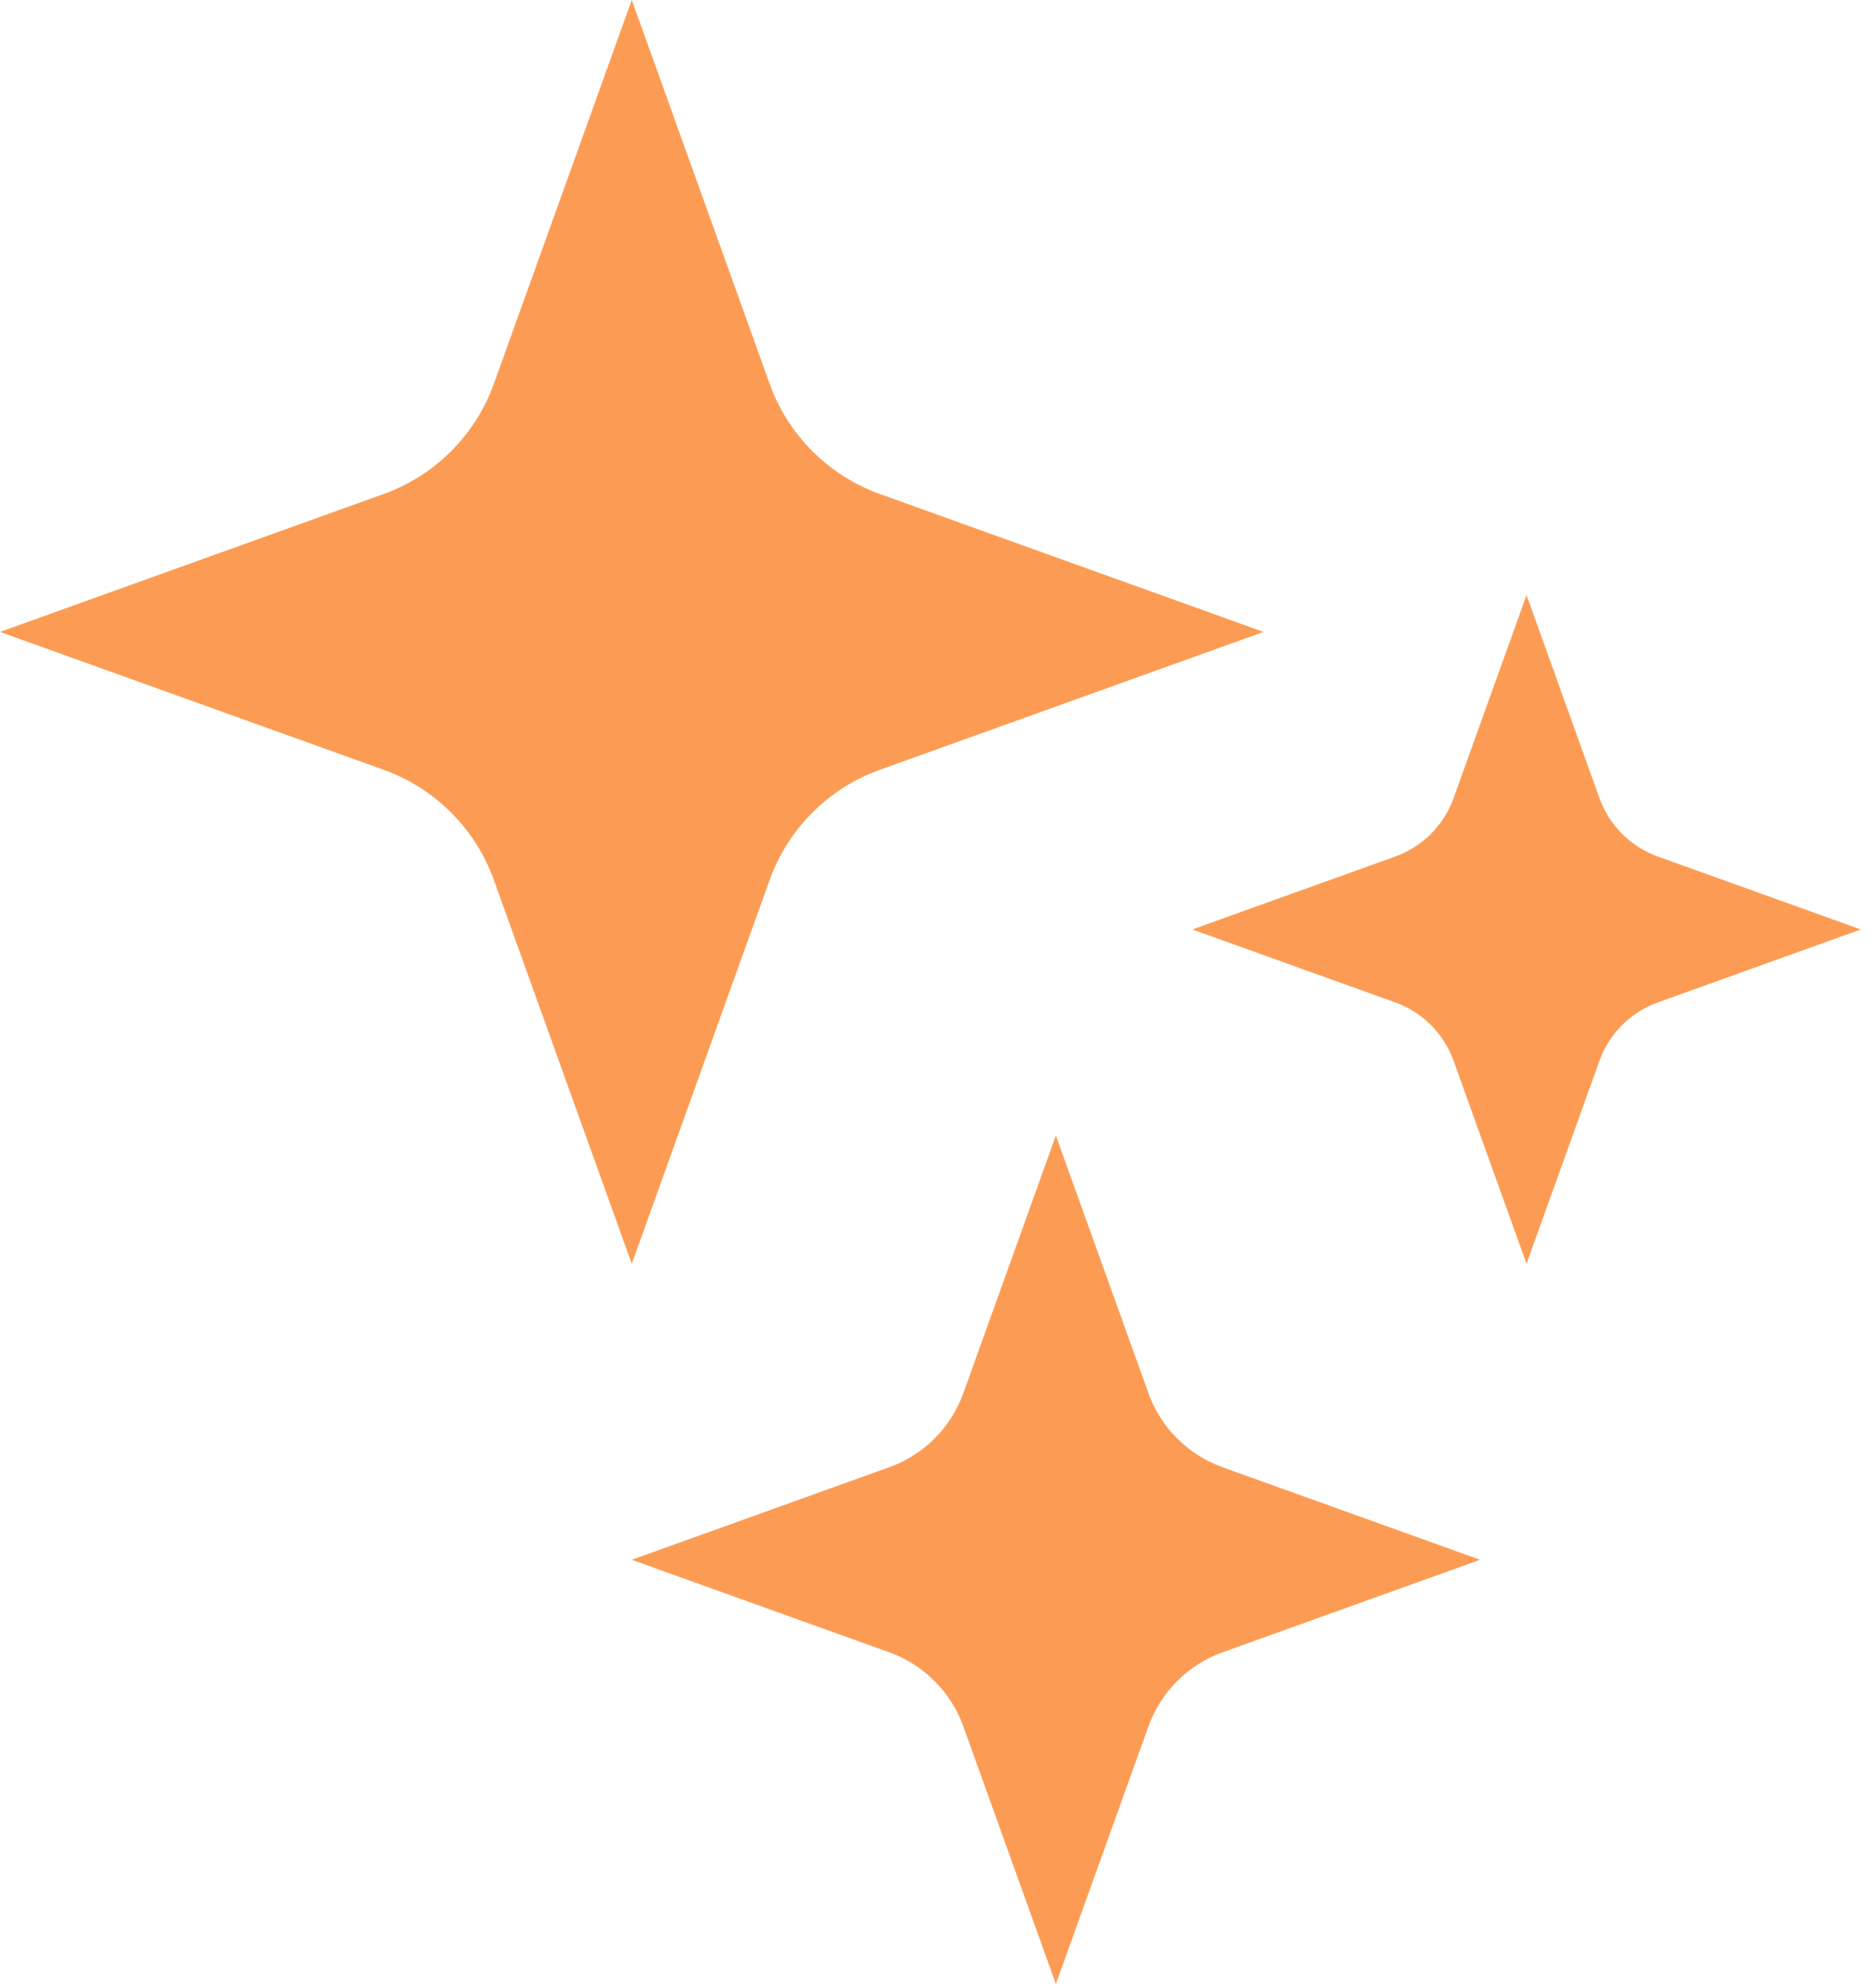
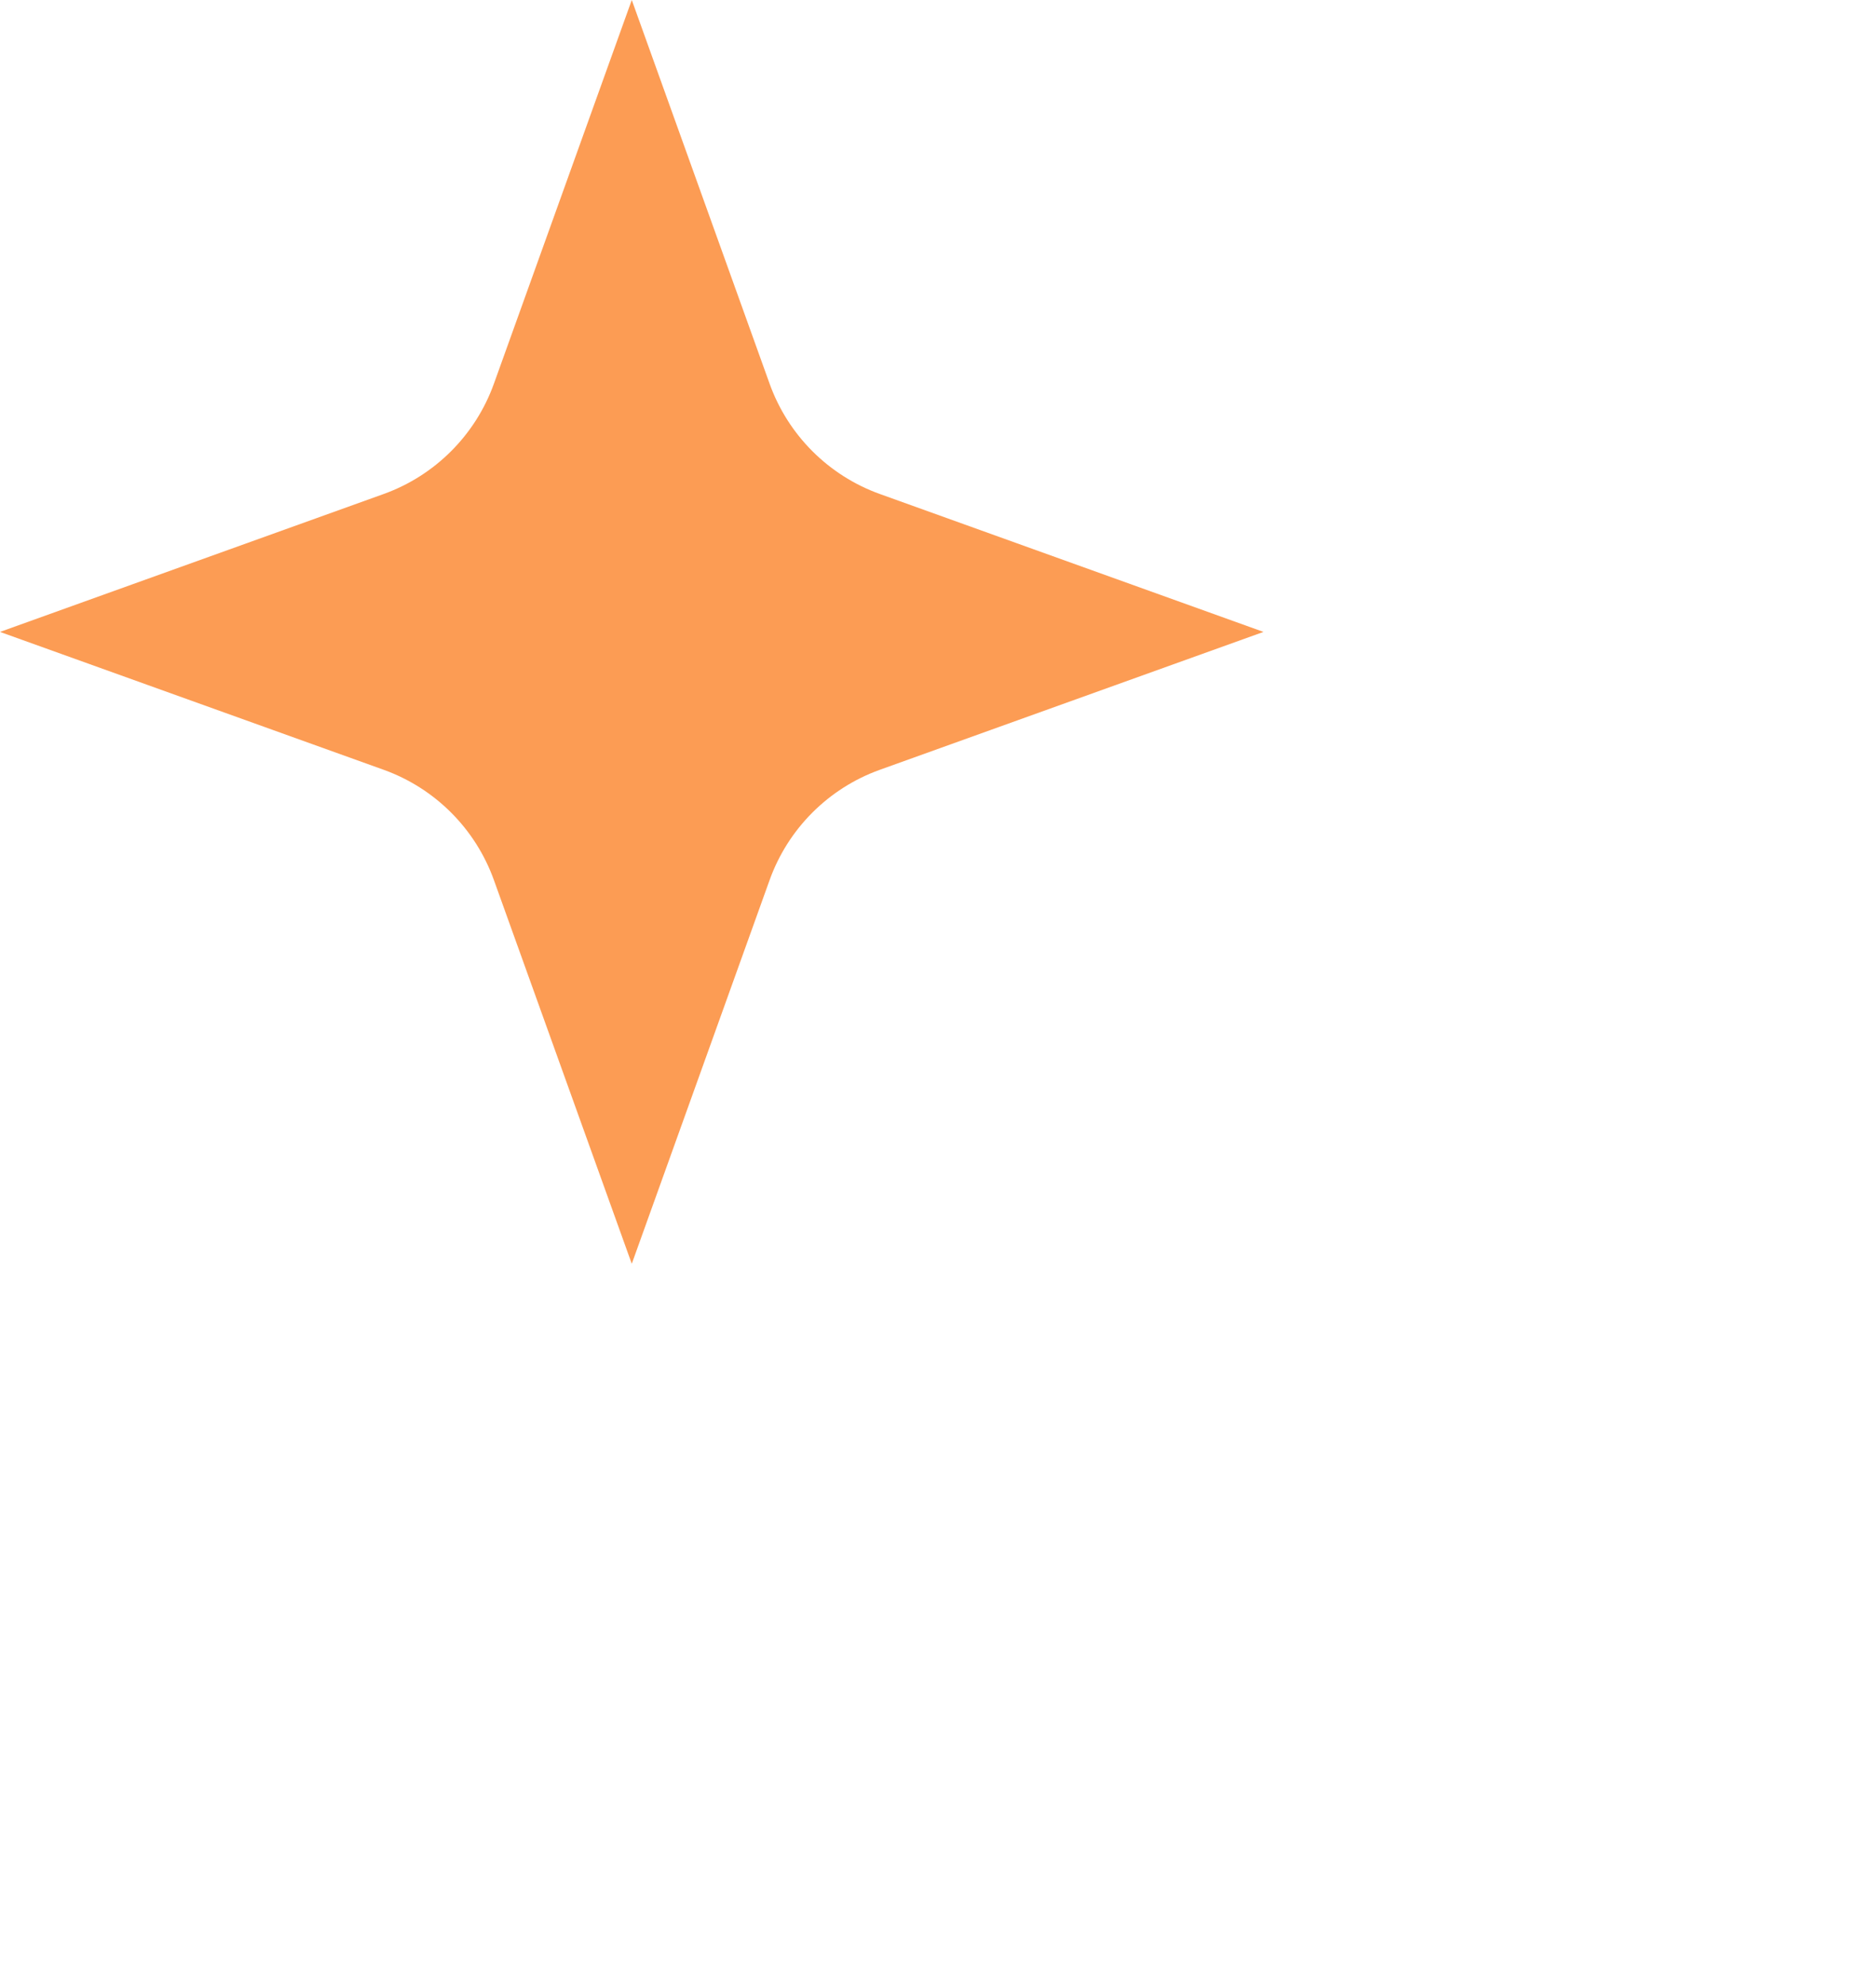
<svg xmlns="http://www.w3.org/2000/svg" width="103" height="109" viewBox="0 0 103 109" fill="none">
  <path d="M42.255 48.308C43.268 45.488 45.488 43.268 48.308 42.255L69.371 34.687L48.308 27.117C45.488 26.103 43.268 23.883 42.255 21.064L34.687 -5.28312e-05L27.117 21.064C26.103 23.883 23.883 26.103 21.064 27.117L0 34.687L21.064 42.255C23.883 43.268 26.103 45.488 27.117 48.308L34.687 69.372L42.255 48.308Z" fill="#FC9C54" />
-   <path d="M63.054 76.473L57.972 62.333L52.891 76.473C52.211 78.366 50.72 79.858 48.827 80.538L34.687 85.619L48.827 90.7C50.72 91.382 52.211 92.871 52.891 94.764L57.972 108.907L63.054 94.764C63.734 92.871 65.225 91.382 67.118 90.7L81.26 85.619L67.118 80.538C65.225 79.858 63.734 78.366 63.054 76.473Z" fill="#FC9C54" />
-   <path d="M91.019 47.016C89.527 46.479 88.353 45.304 87.817 43.812L83.813 32.668L79.807 43.812C79.271 45.304 78.097 46.479 76.605 47.016L65.462 51.02L76.605 55.025C78.097 55.561 79.271 56.736 79.807 58.228L83.813 69.372L87.817 58.228C88.353 56.736 89.527 55.561 91.019 55.025L102.165 51.02L91.019 47.016Z" fill="#FC9C54" />
</svg>